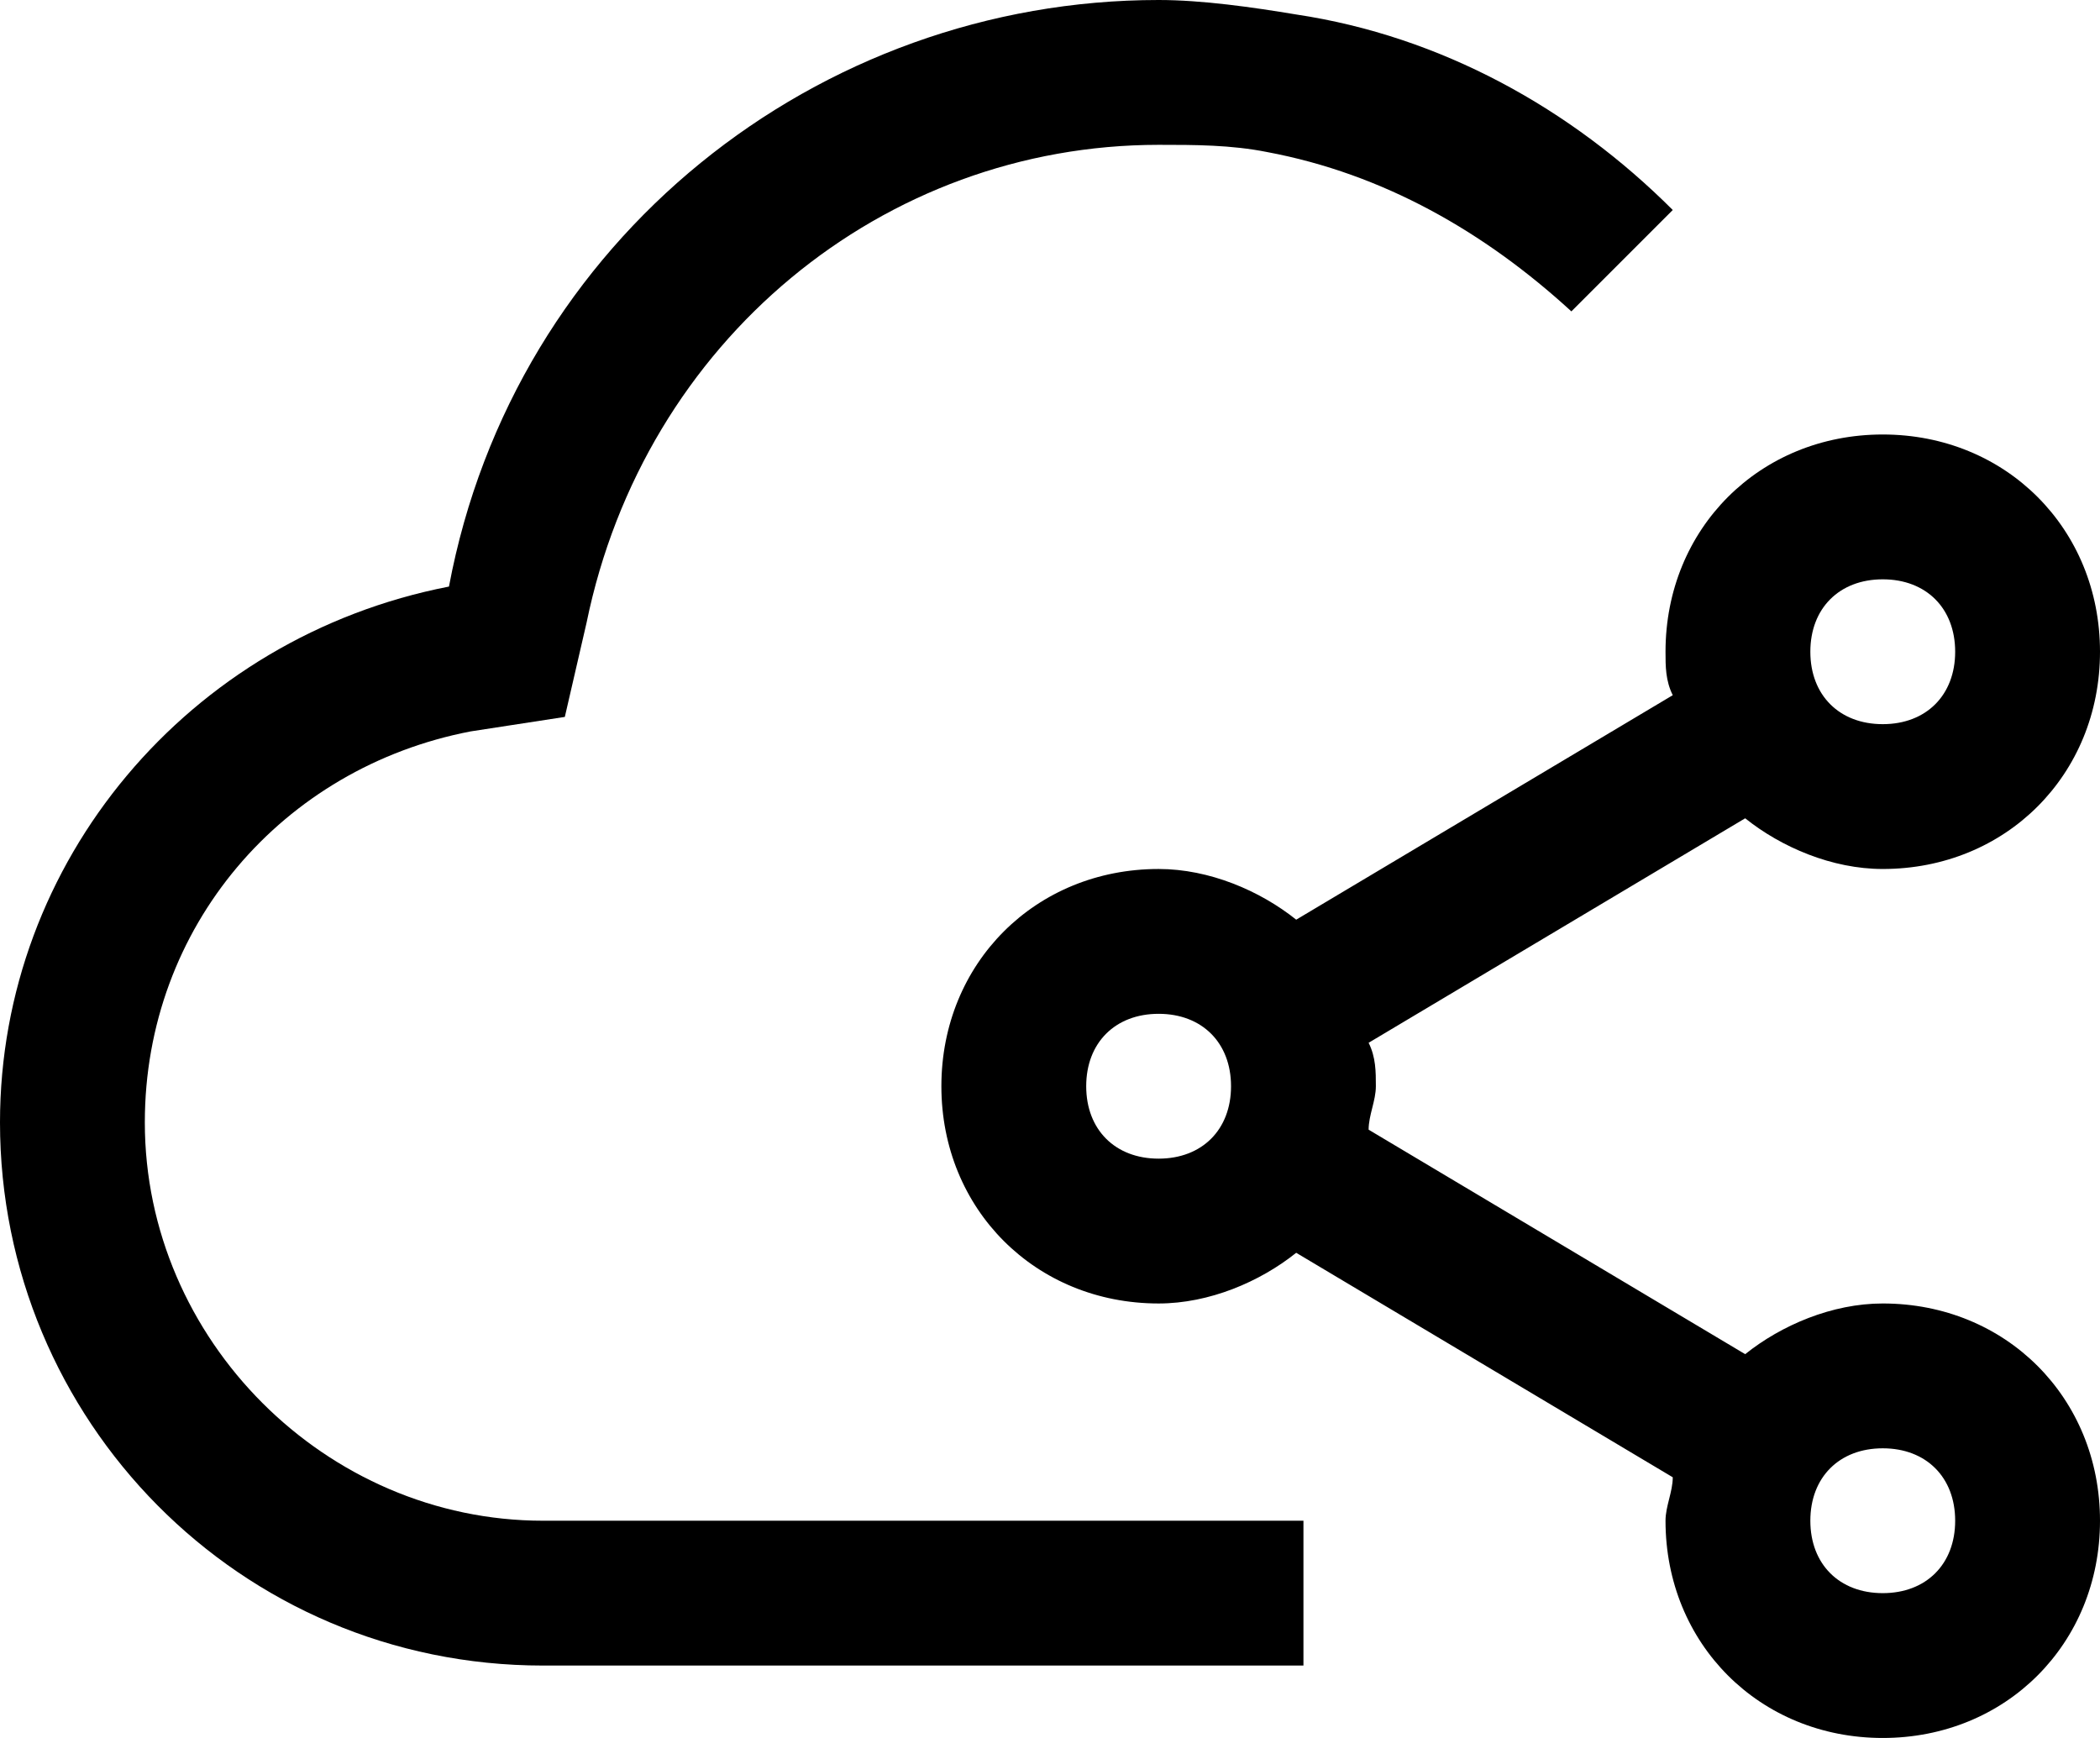
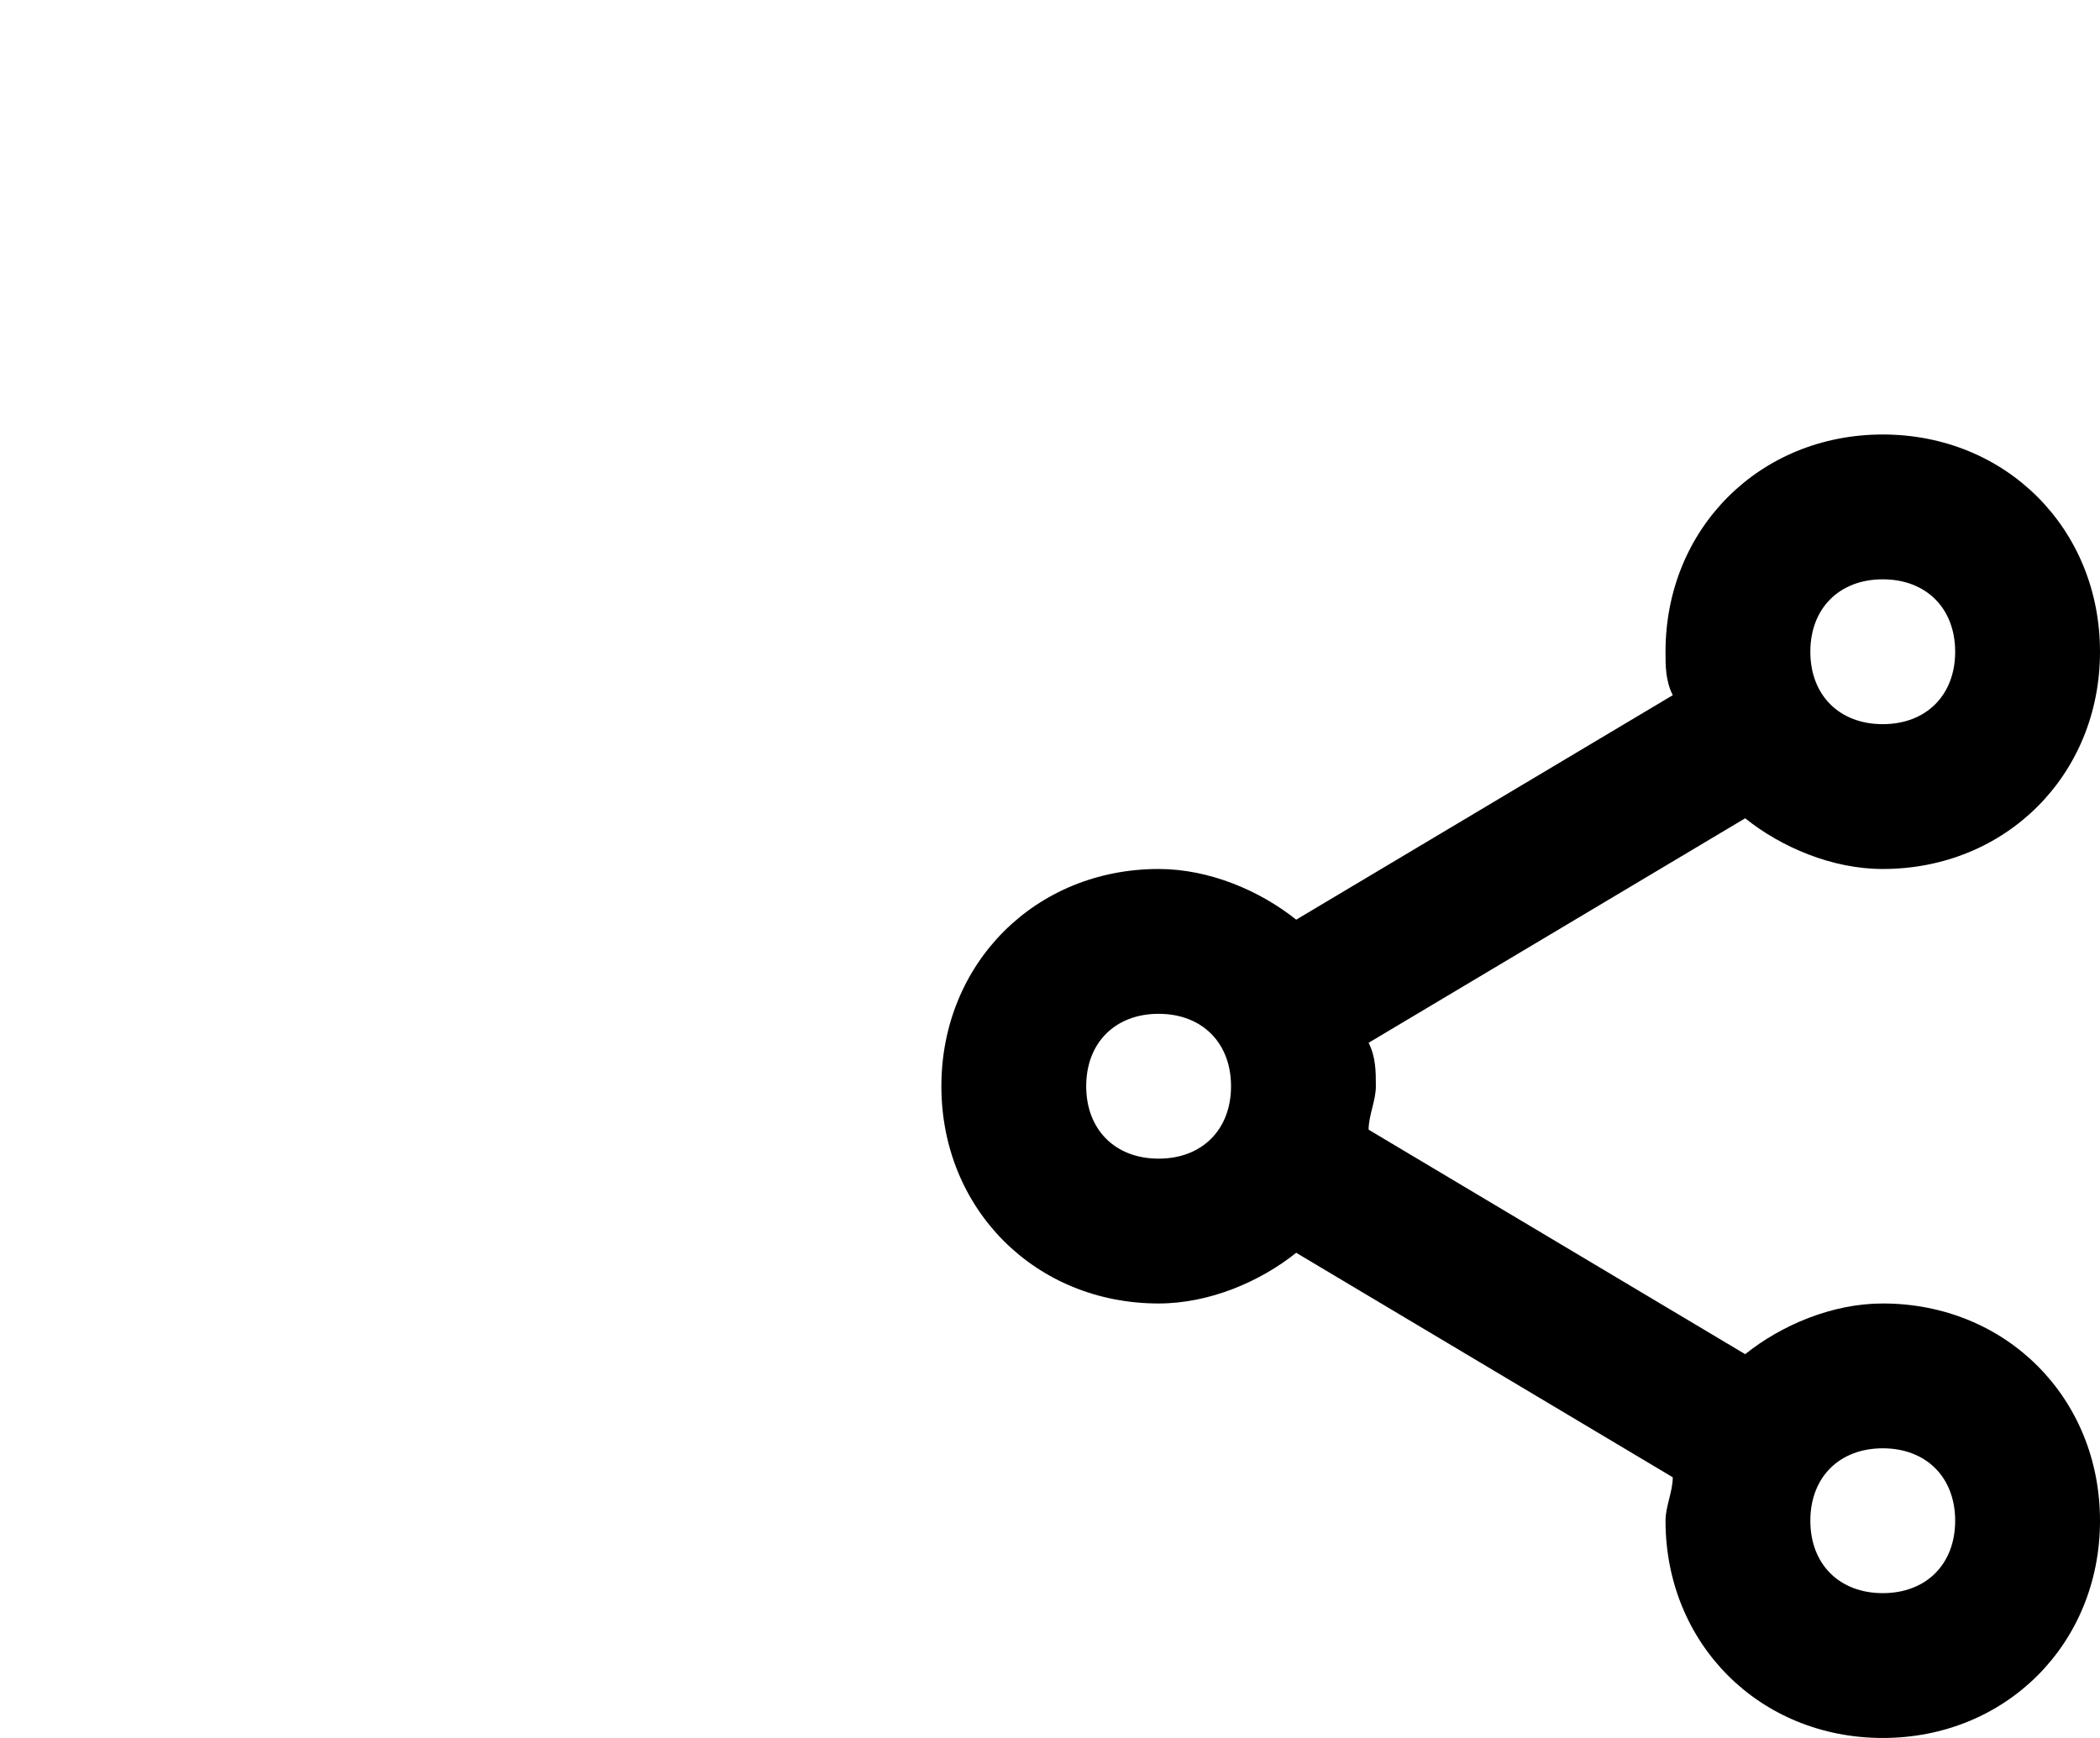
<svg xmlns="http://www.w3.org/2000/svg" width="29" height="24" viewBox="0 0 29 24" fill="none">
  <path d="M26 18C25.3 18 24.6 18.3 24.1 18.7L18.9 15.6C18.9 15.4 19 15.2 19 15C19 14.8 19 14.6 18.9 14.4L24.1 11.3C24.6 11.7 25.3 12 26 12C27.7 12 29 10.7 29 9C29 7.3 27.7 6 26 6C24.3 6 23 7.3 23 9C23 9.2 23 9.4 23.1 9.6L17.9 12.7C17.4 12.3 16.7 12 16 12C14.3 12 13 13.3 13 15C13 16.7 14.3 18 16 18C16.7 18 17.4 17.7 17.9 17.3L23.1 20.4C23.1 20.6 23 20.8 23 21C23 22.7 24.3 24 26 24C27.7 24 29 22.7 29 21C29 19.3 27.7 18 26 18ZM26 8C26.6 8 27 8.4 27 9C27 9.6 26.6 10 26 10C25.4 10 25 9.6 25 9C25 8.4 25.4 8 26 8ZM16 16C15.4 16 15 15.6 15 15C15 14.4 15.4 14 16 14C16.6 14 17 14.4 17 15C17 15.6 16.6 16 16 16ZM26 22C25.4 22 25 21.6 25 21C25 20.4 25.4 20 26 20C26.6 20 27 20.4 27 21C27 21.6 26.6 22 26 22Z" fill="black" />
-   <path d="M18 21H7.5C4.5 21 2 18.5 2 15.5C2 12.8 3.9 10.6 6.5 10.1L7.8 9.9L8.1 8.6C8.9 4.7 12.2 2 16 2C16.5 2 17 2 17.5 2.1C19.1 2.4 20.5 3.2 21.7 4.3L23.1 2.9C21.7 1.5 19.9 0.5 17.9 0.2C17.3 0.1 16.6 0 16 0C11.3 0 7.1 3.3 6.2 8.1C2.6 8.8 0 11.9 0 15.5C0 19.6 3.3 23 7.5 23H18V21Z" fill="black" />
</svg>